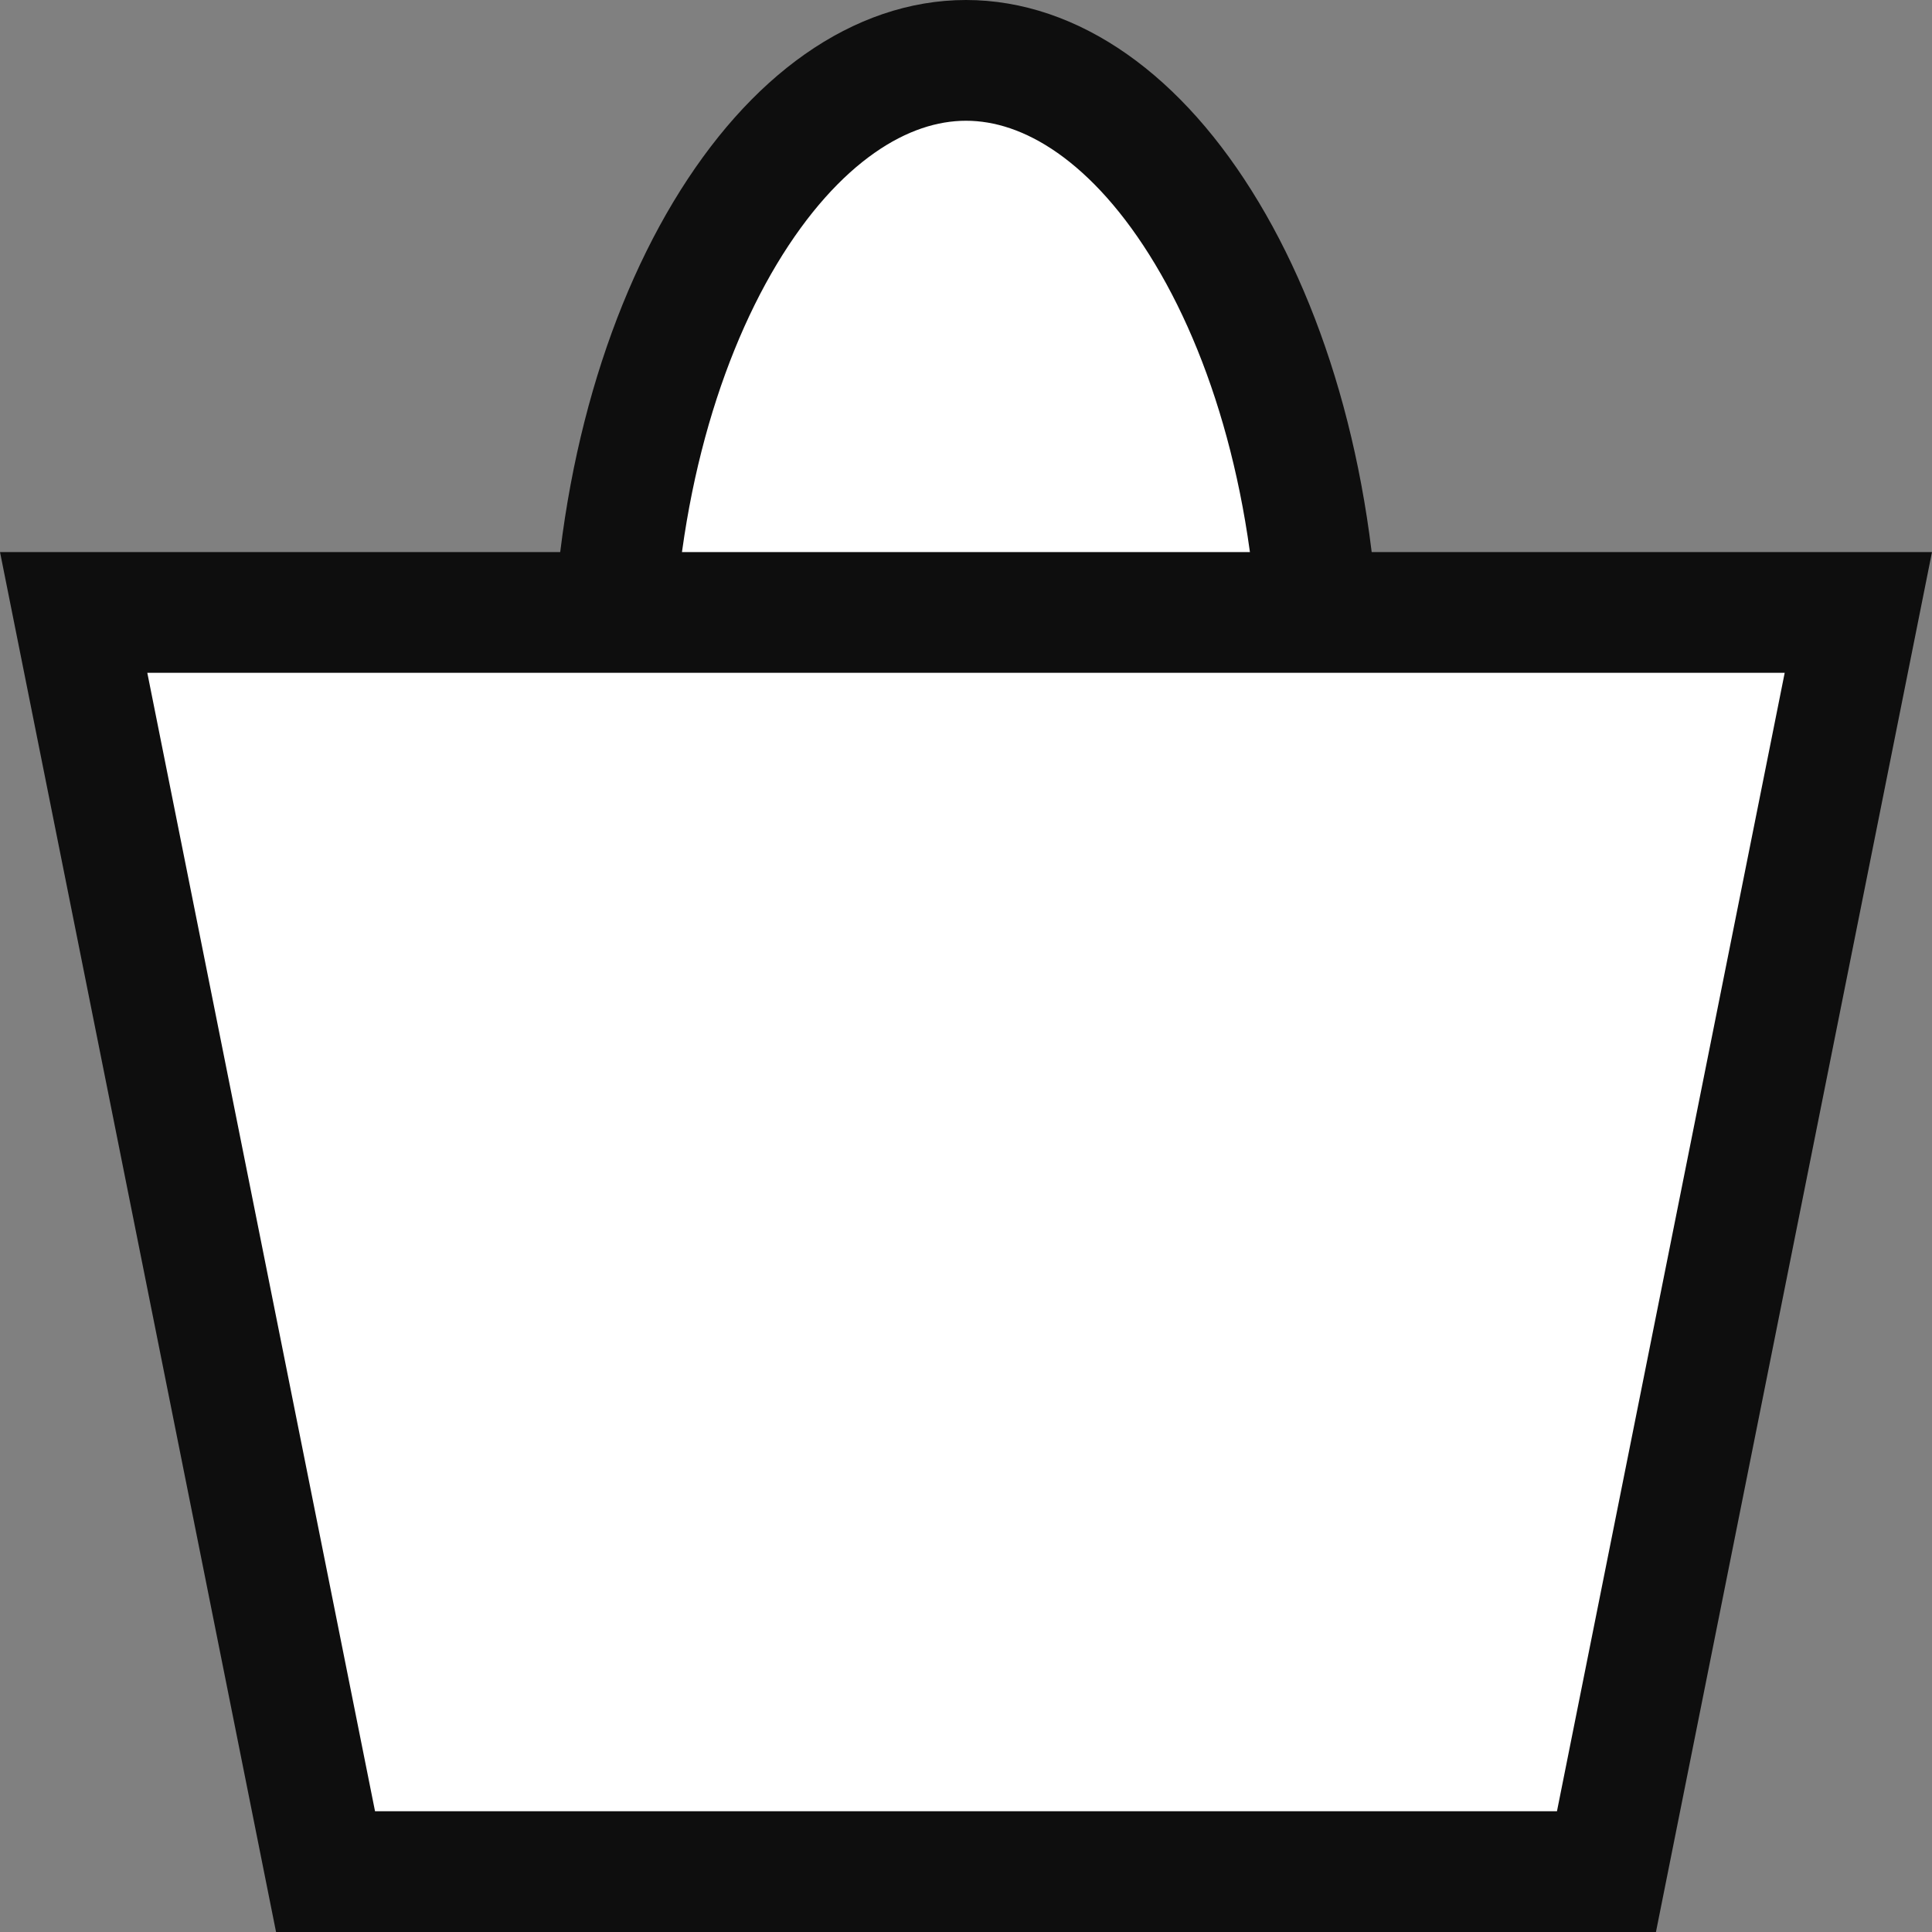
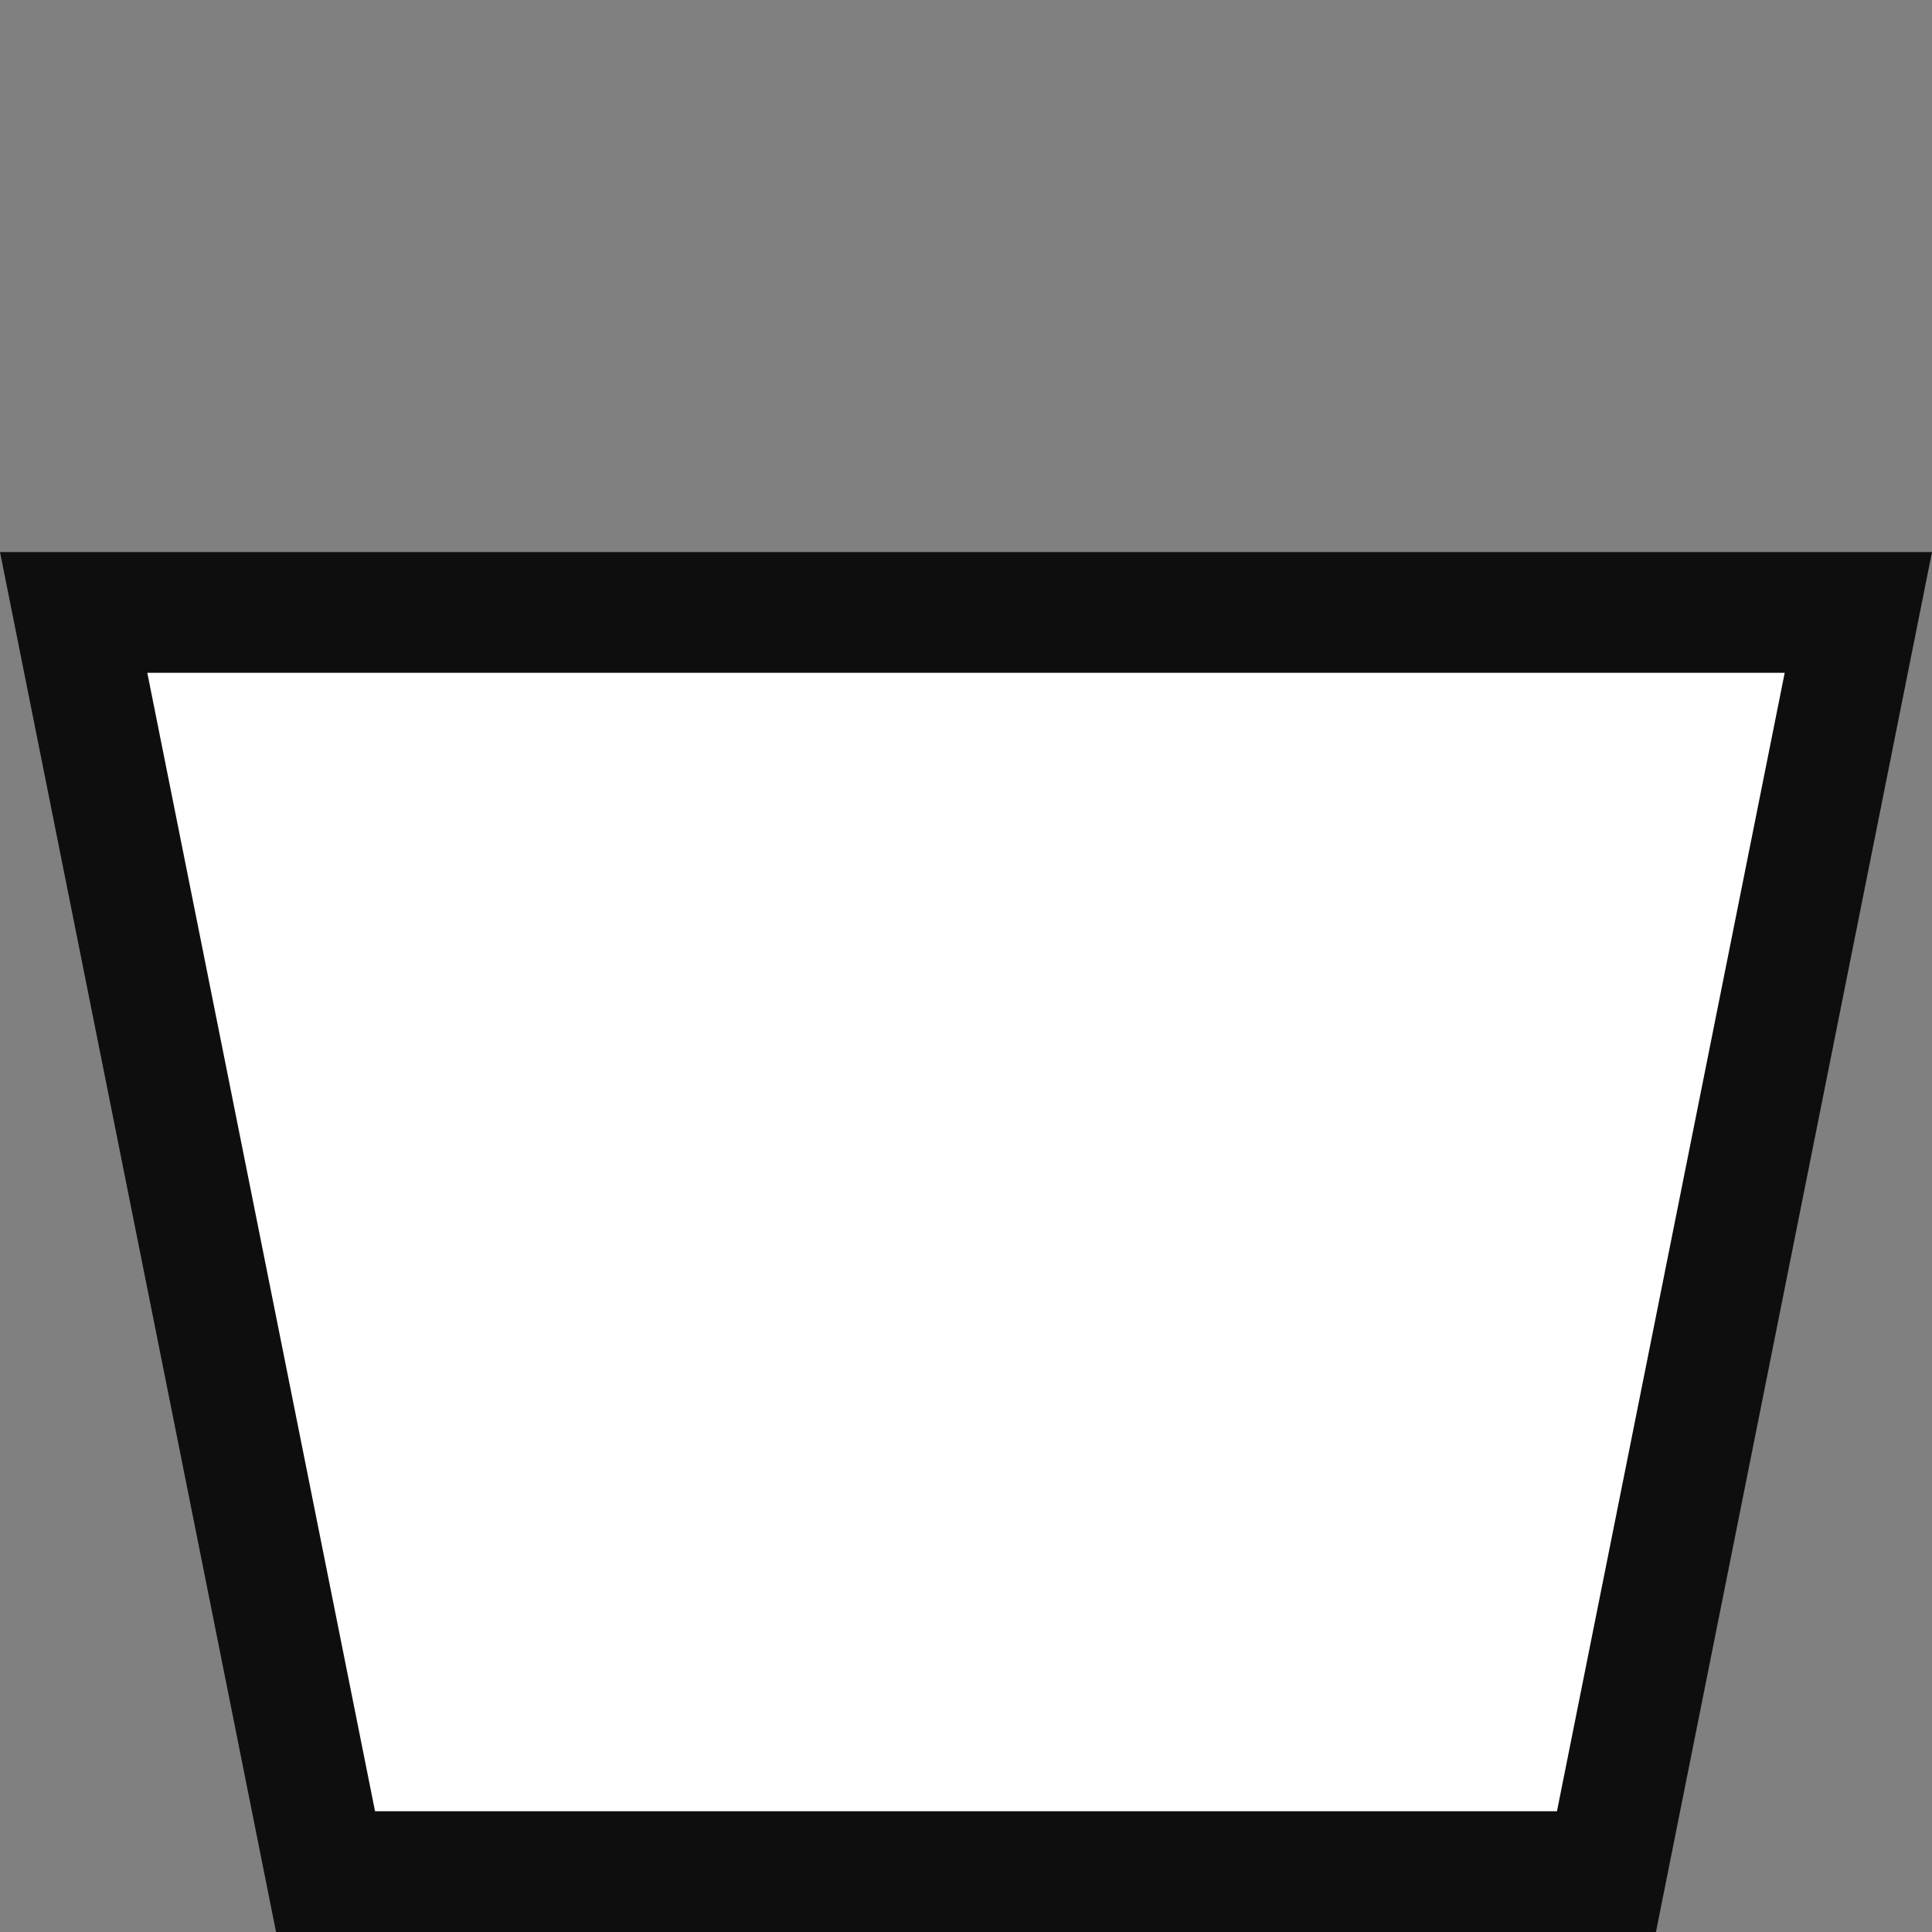
<svg xmlns="http://www.w3.org/2000/svg" width="16" height="16" viewBox="0 0 16 16" fill="none">
  <rect x="0" y="0" width="16" height="16" fill="#808080" stroke="none" />
-   <path d="M10.928 5.714C10.928 7.217 10.562 8.554 9.995 9.498C9.423 10.452 8.702 10.929 8 10.929C7.298 10.929 6.577 10.452 6.004 9.498C5.438 8.554 5.071 7.217 5.071 5.714C5.071 4.211 5.438 2.875 6.004 1.931C6.577 0.977 7.298 0.5 8 0.5C8.702 0.5 9.423 0.977 9.995 1.931C10.562 2.875 10.928 4.211 10.928 5.714Z" fill="white" stroke="#0E0E0E" />
  <path d="M2.696 15.5L0.61 5.072H15.39L13.304 15.5H2.696Z" fill="white" stroke="#0E0E0E" />
</svg>